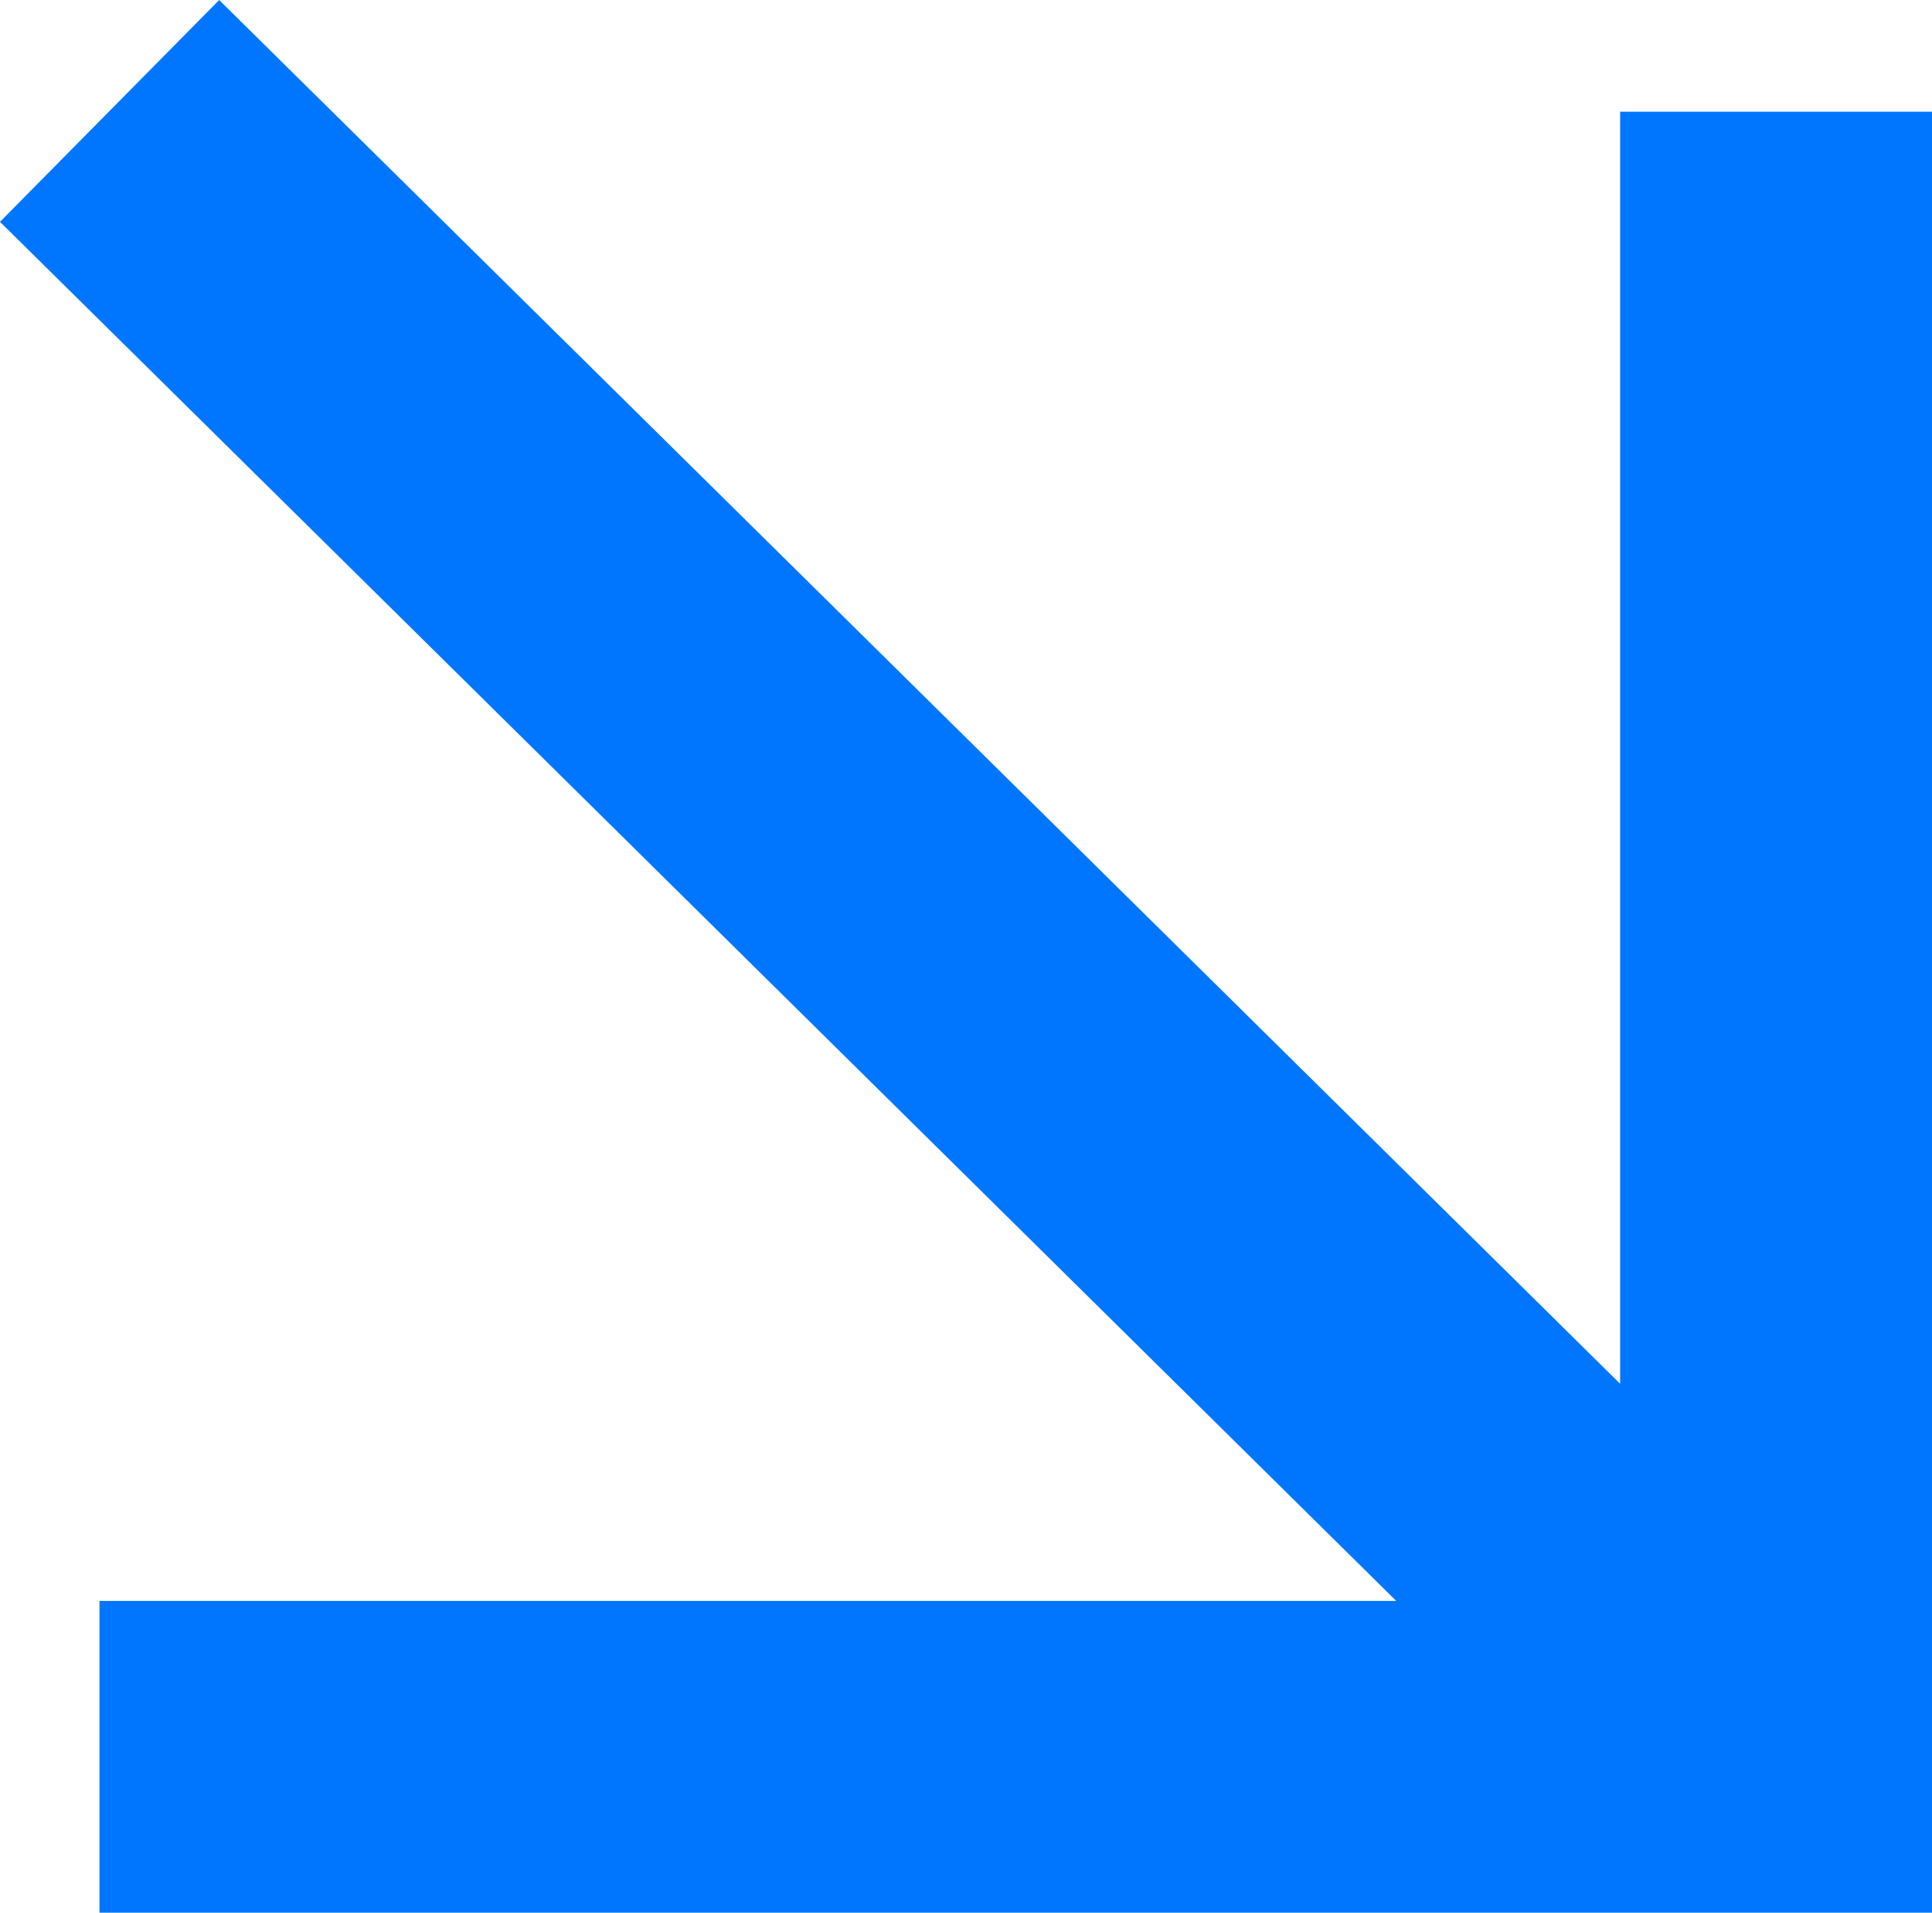
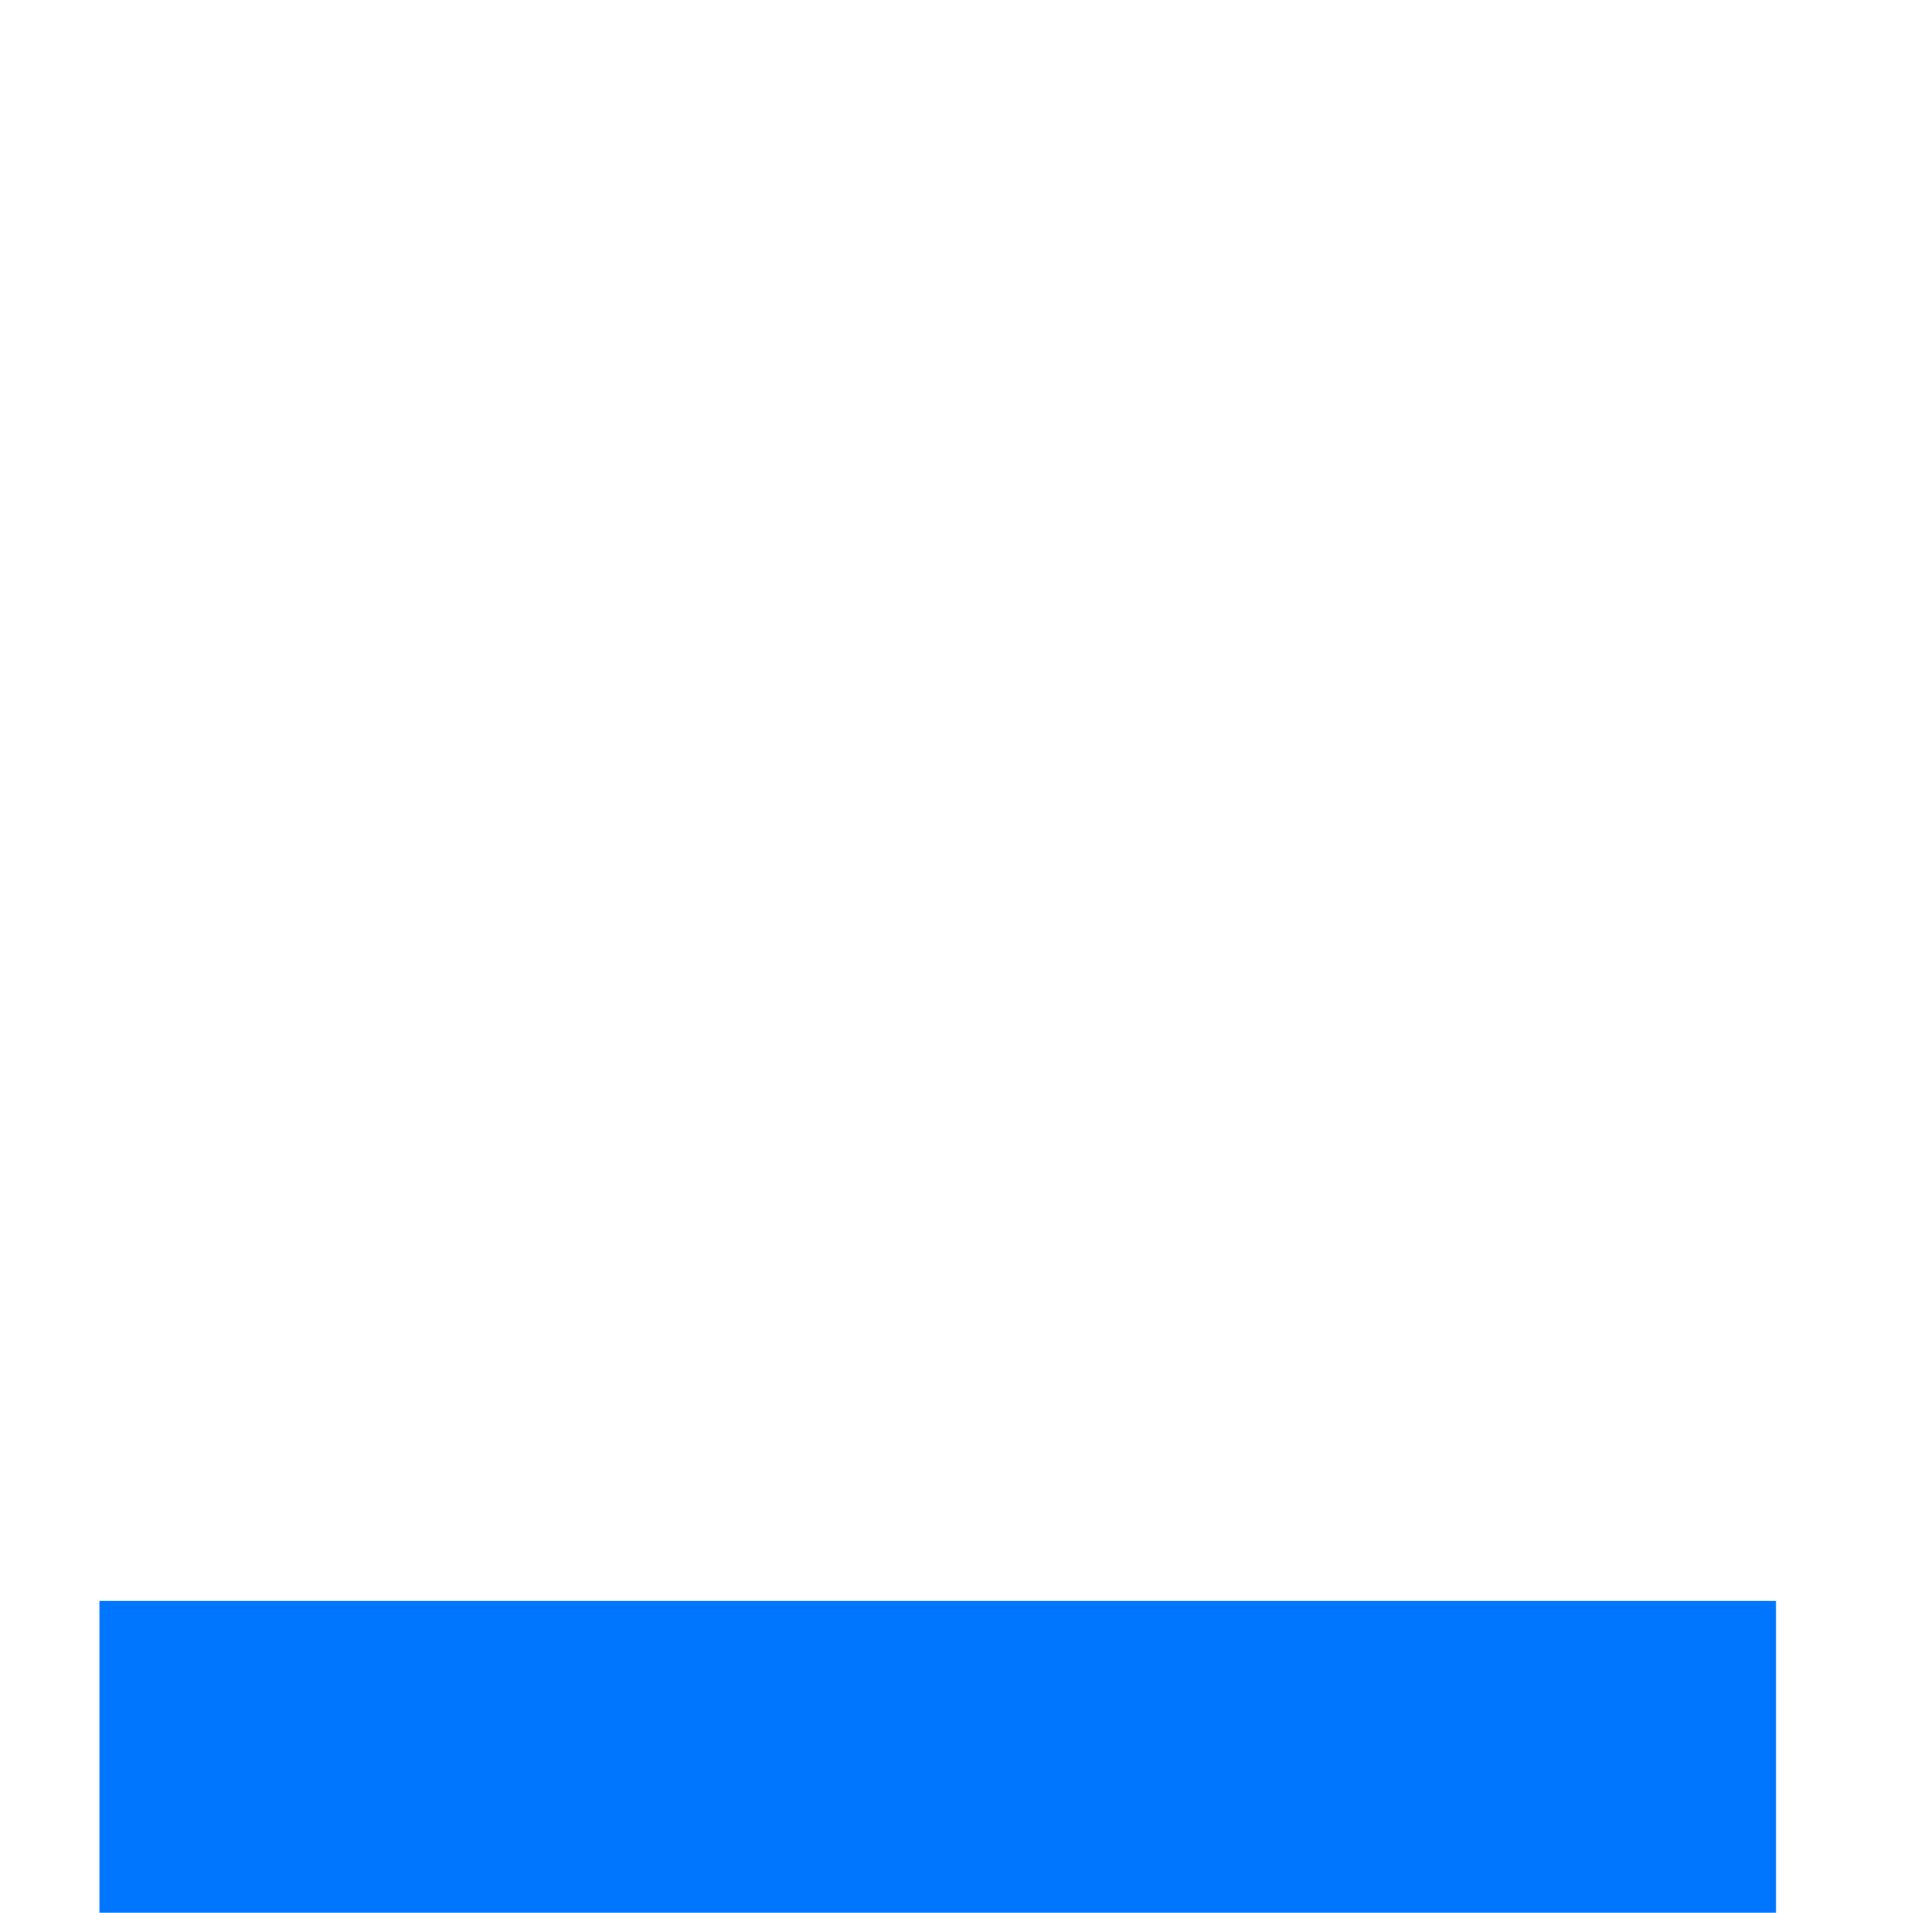
<svg xmlns="http://www.w3.org/2000/svg" width="30.975" height="30.673" viewBox="0 0 30.975 30.673">
  <g id="Group_267" data-name="Group 267" transform="translate(763.595 -2338.721)">
-     <path id="Path_97" data-name="Path 97" d="M-762,2381.006h26.88v-26.381" transform="translate(0 -14.112)" fill="none" stroke="#0076ff" stroke-width="5" />
-     <line id="Line_62" data-name="Line 62" x2="26.88" y2="26.556" transform="translate(-761.838 2340.5)" fill="none" stroke="#0076ff" stroke-width="5" />
+     <path id="Path_97" data-name="Path 97" d="M-762,2381.006h26.88" transform="translate(0 -14.112)" fill="none" stroke="#0076ff" stroke-width="5" />
  </g>
</svg>